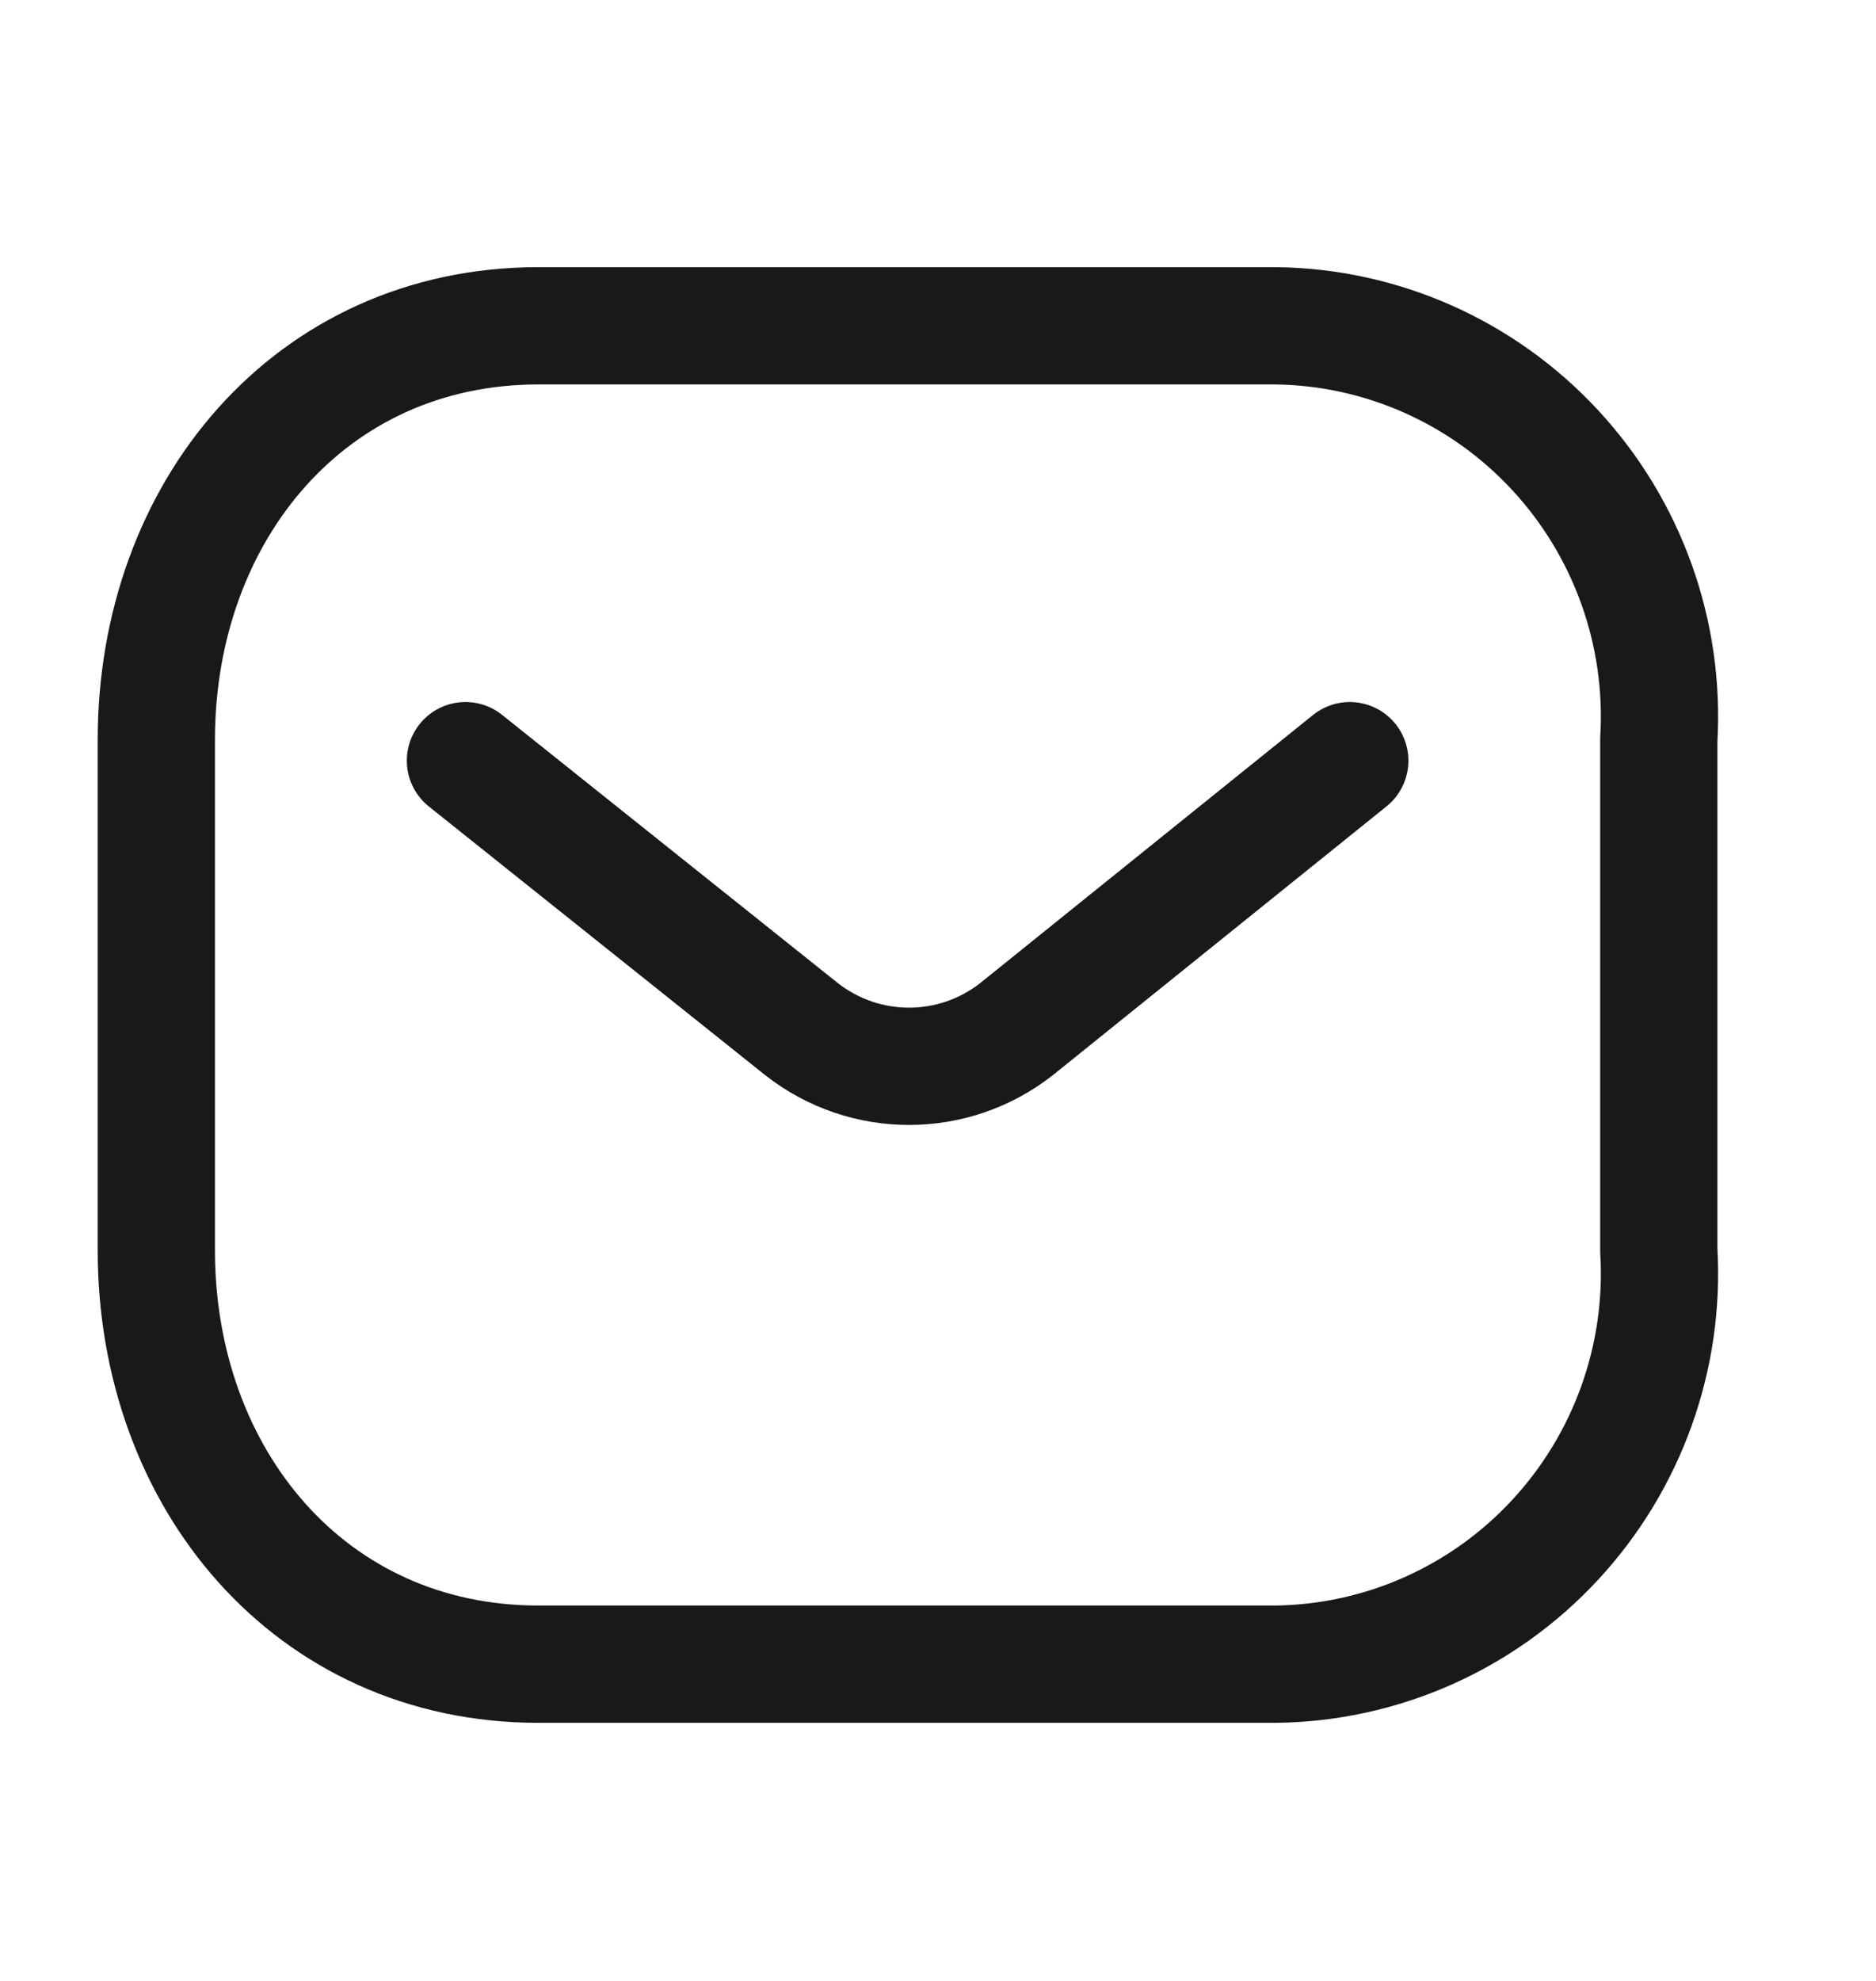
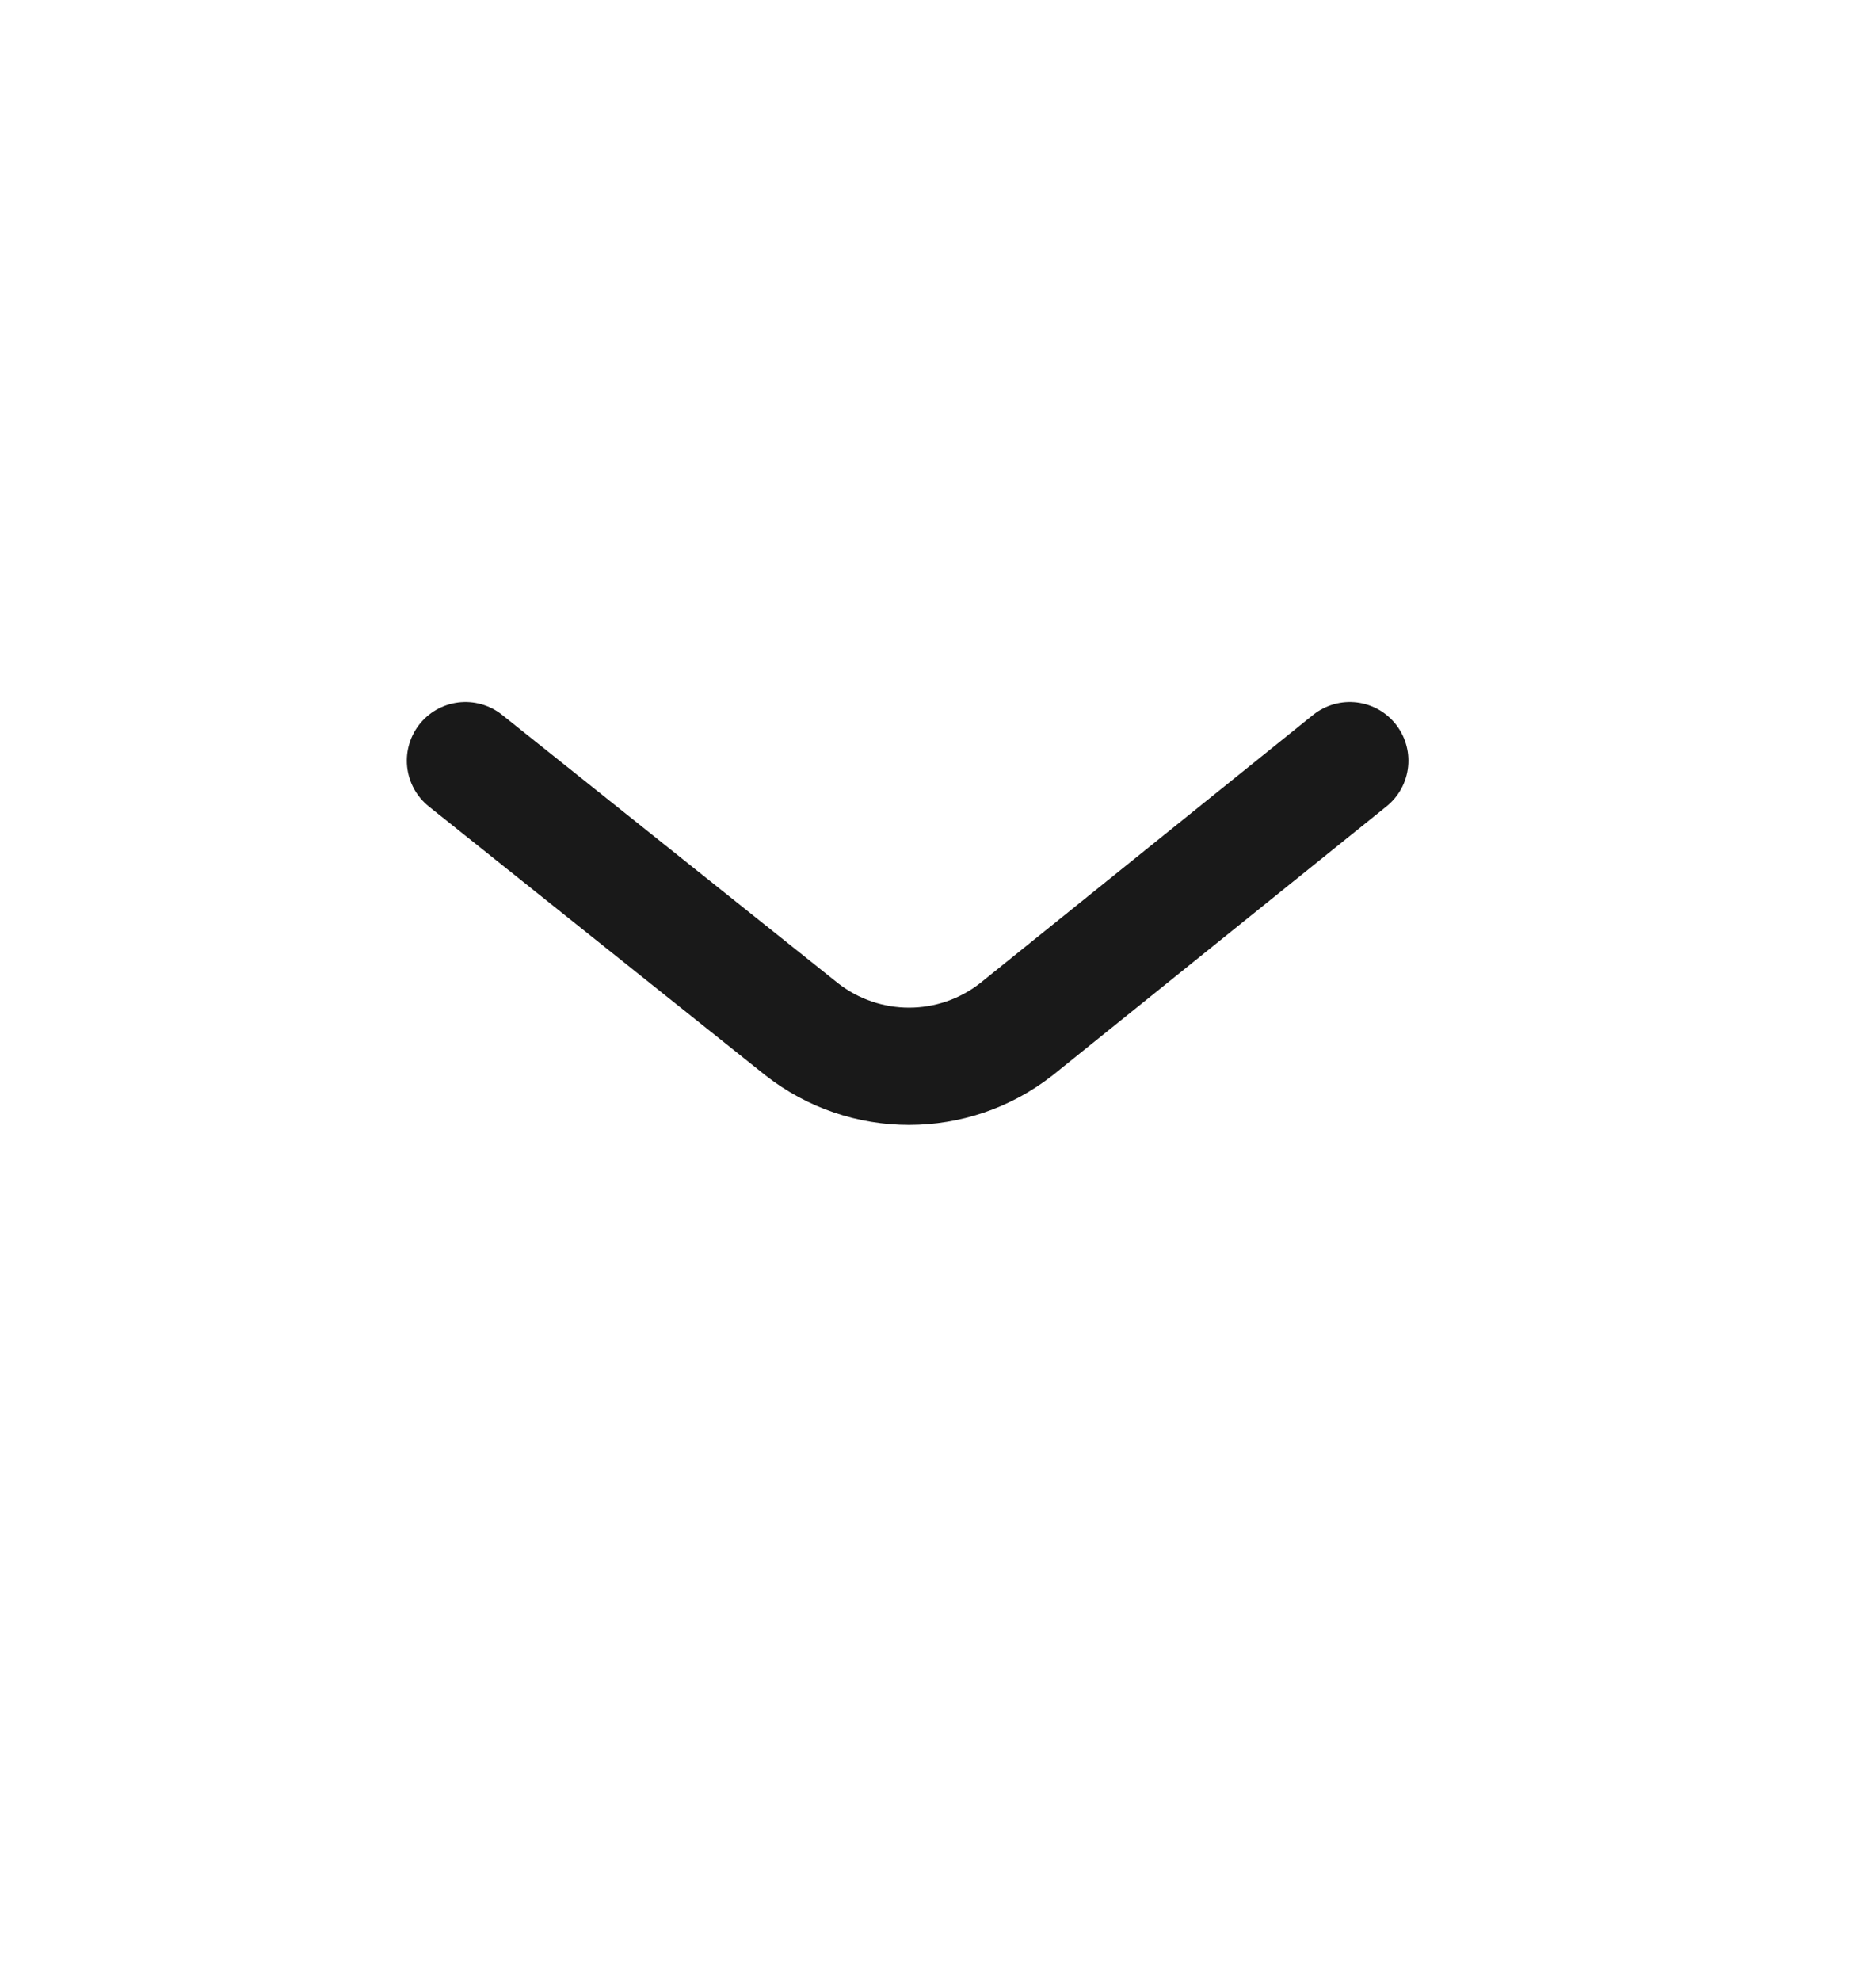
<svg xmlns="http://www.w3.org/2000/svg" width="18" height="19" viewBox="0 0 18 19" fill="none">
  <path d="M12.951 7.296L9.752 9.872C9.146 10.346 8.298 10.346 7.692 9.872L4.466 7.296" stroke="#191919" stroke-width="1.125" stroke-linecap="round" stroke-linejoin="round" />
-   <path fill-rule="evenodd" clip-rule="evenodd" d="M5.166 3.125H12.237C13.256 3.136 14.227 3.567 14.922 4.318C15.617 5.068 15.977 6.072 15.916 7.096V11.992C15.977 13.015 15.617 14.019 14.922 14.769C14.227 15.52 13.256 15.951 12.237 15.962H5.166C2.976 15.962 1.5 14.181 1.5 11.992V7.096C1.5 4.907 2.976 3.125 5.166 3.125Z" stroke="#191919" stroke-width="1.125" stroke-linecap="round" stroke-linejoin="round" />
</svg>